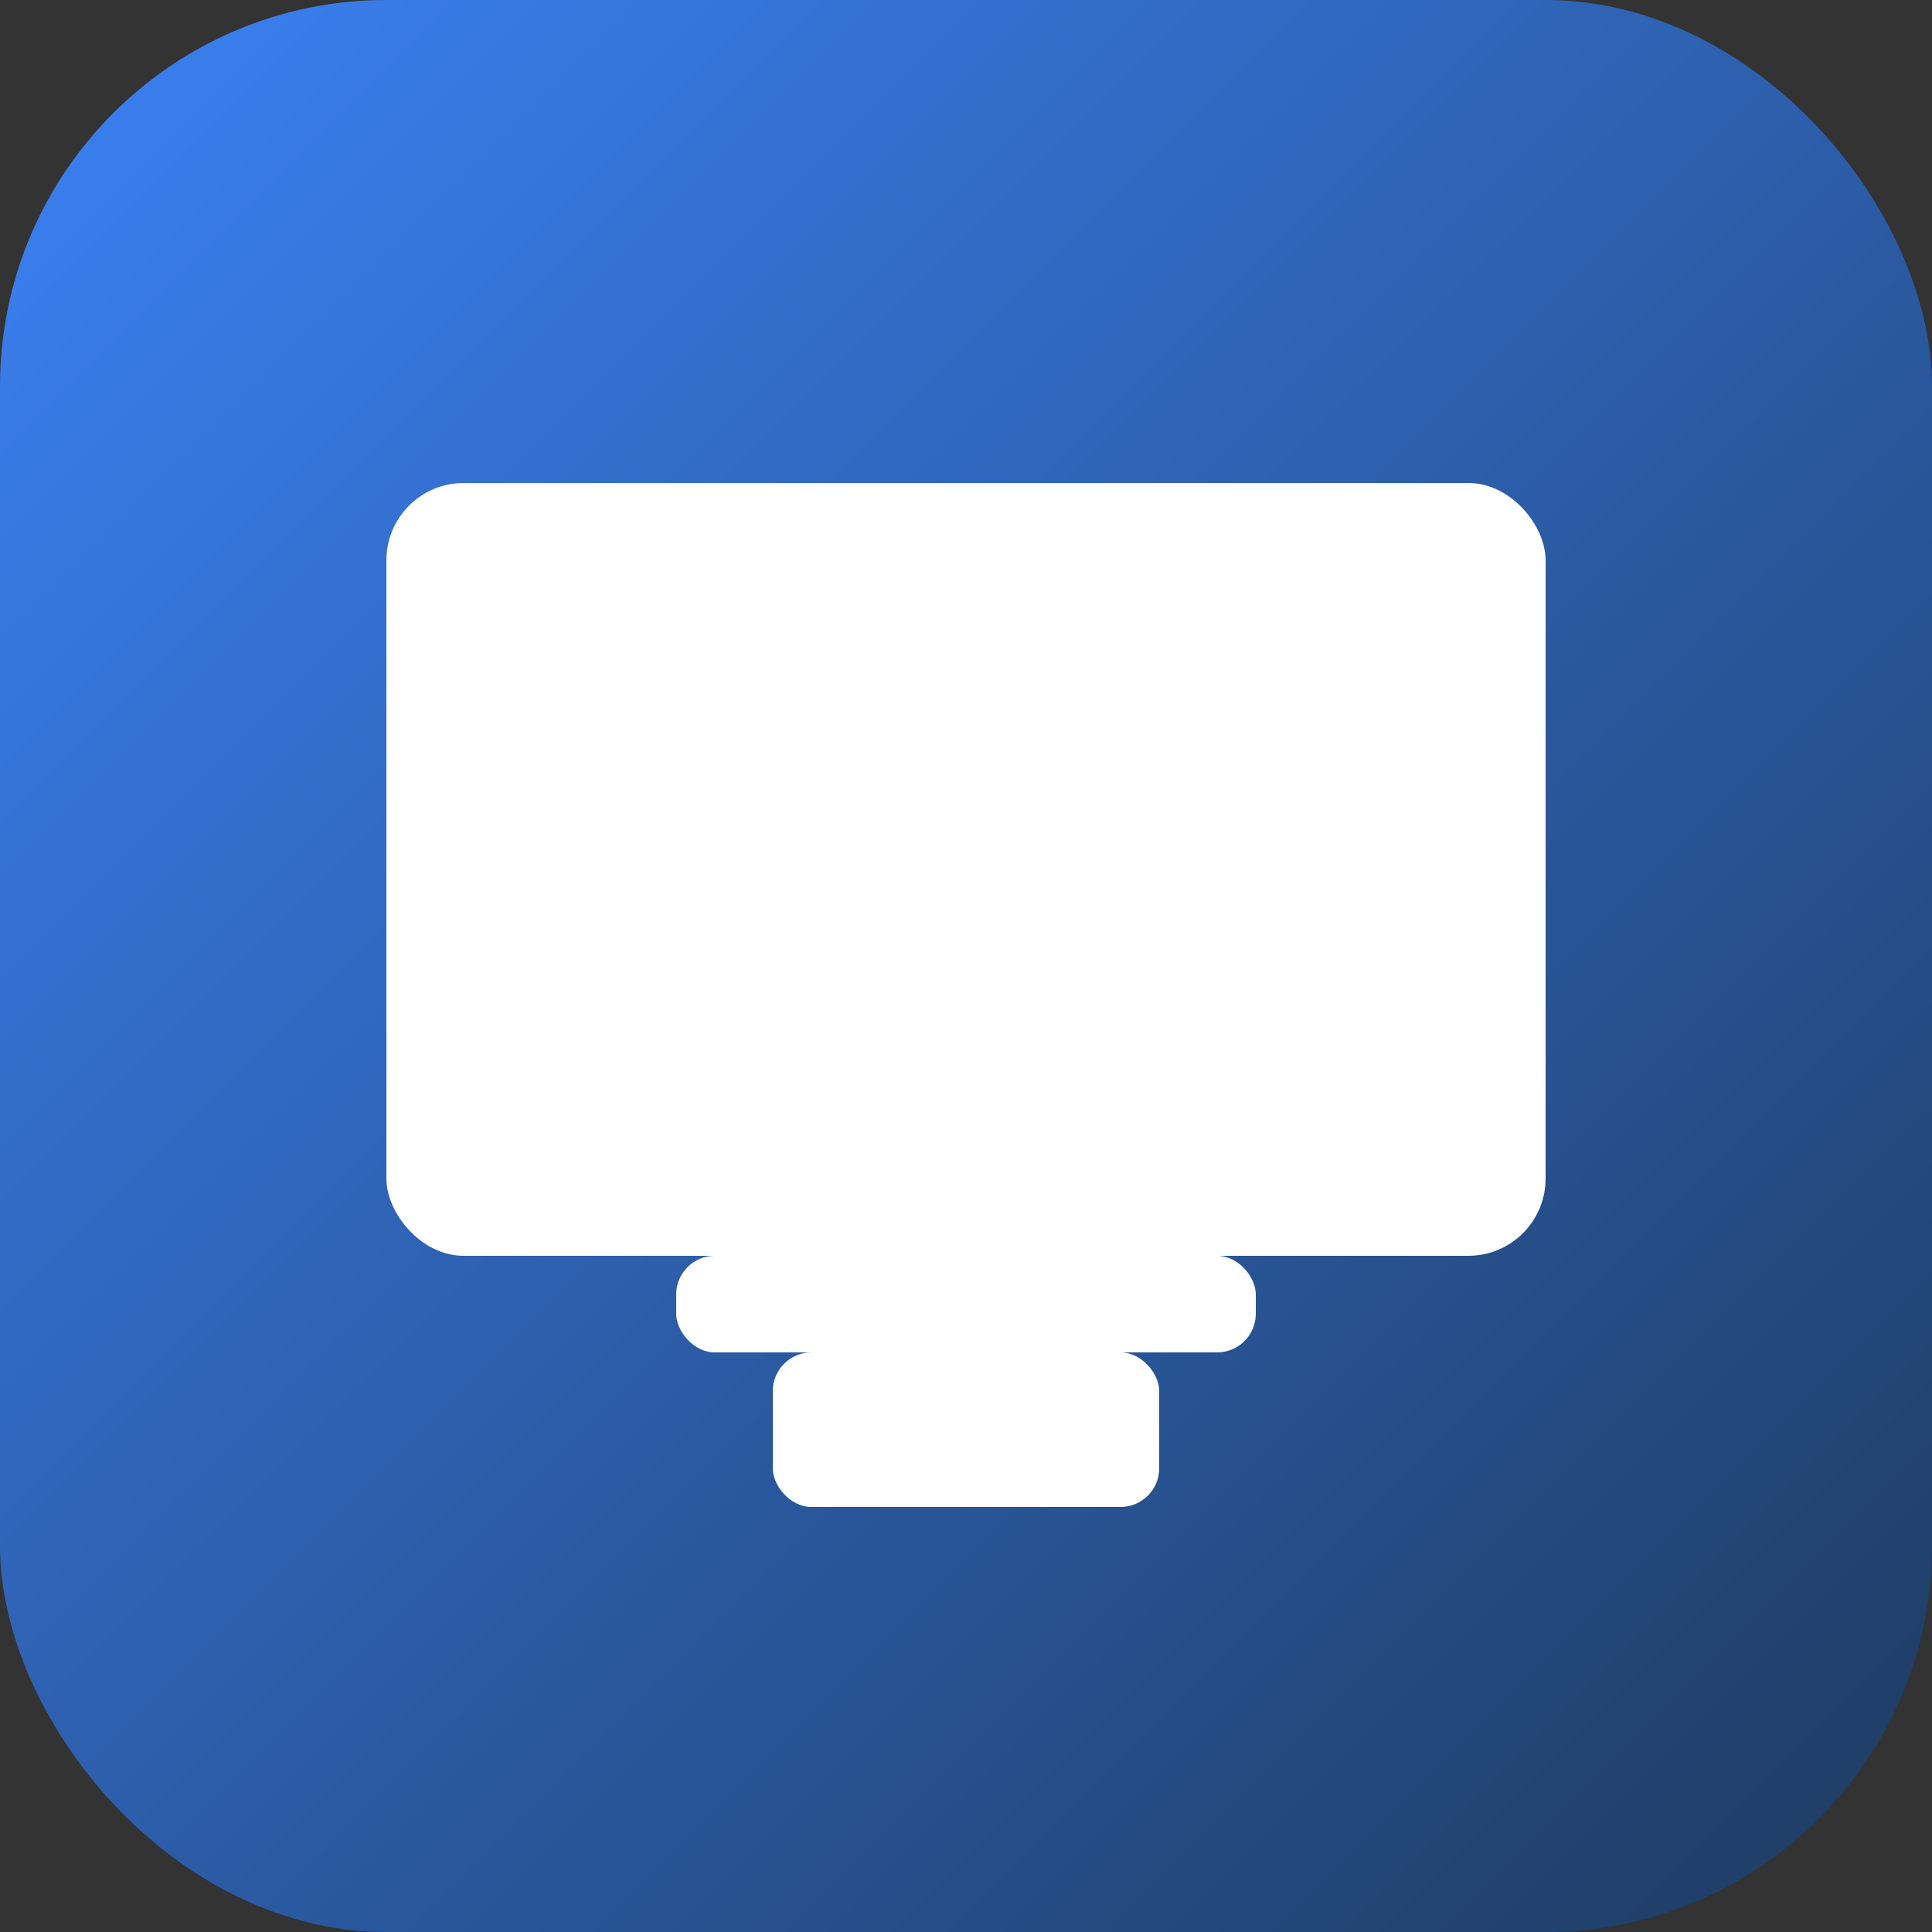
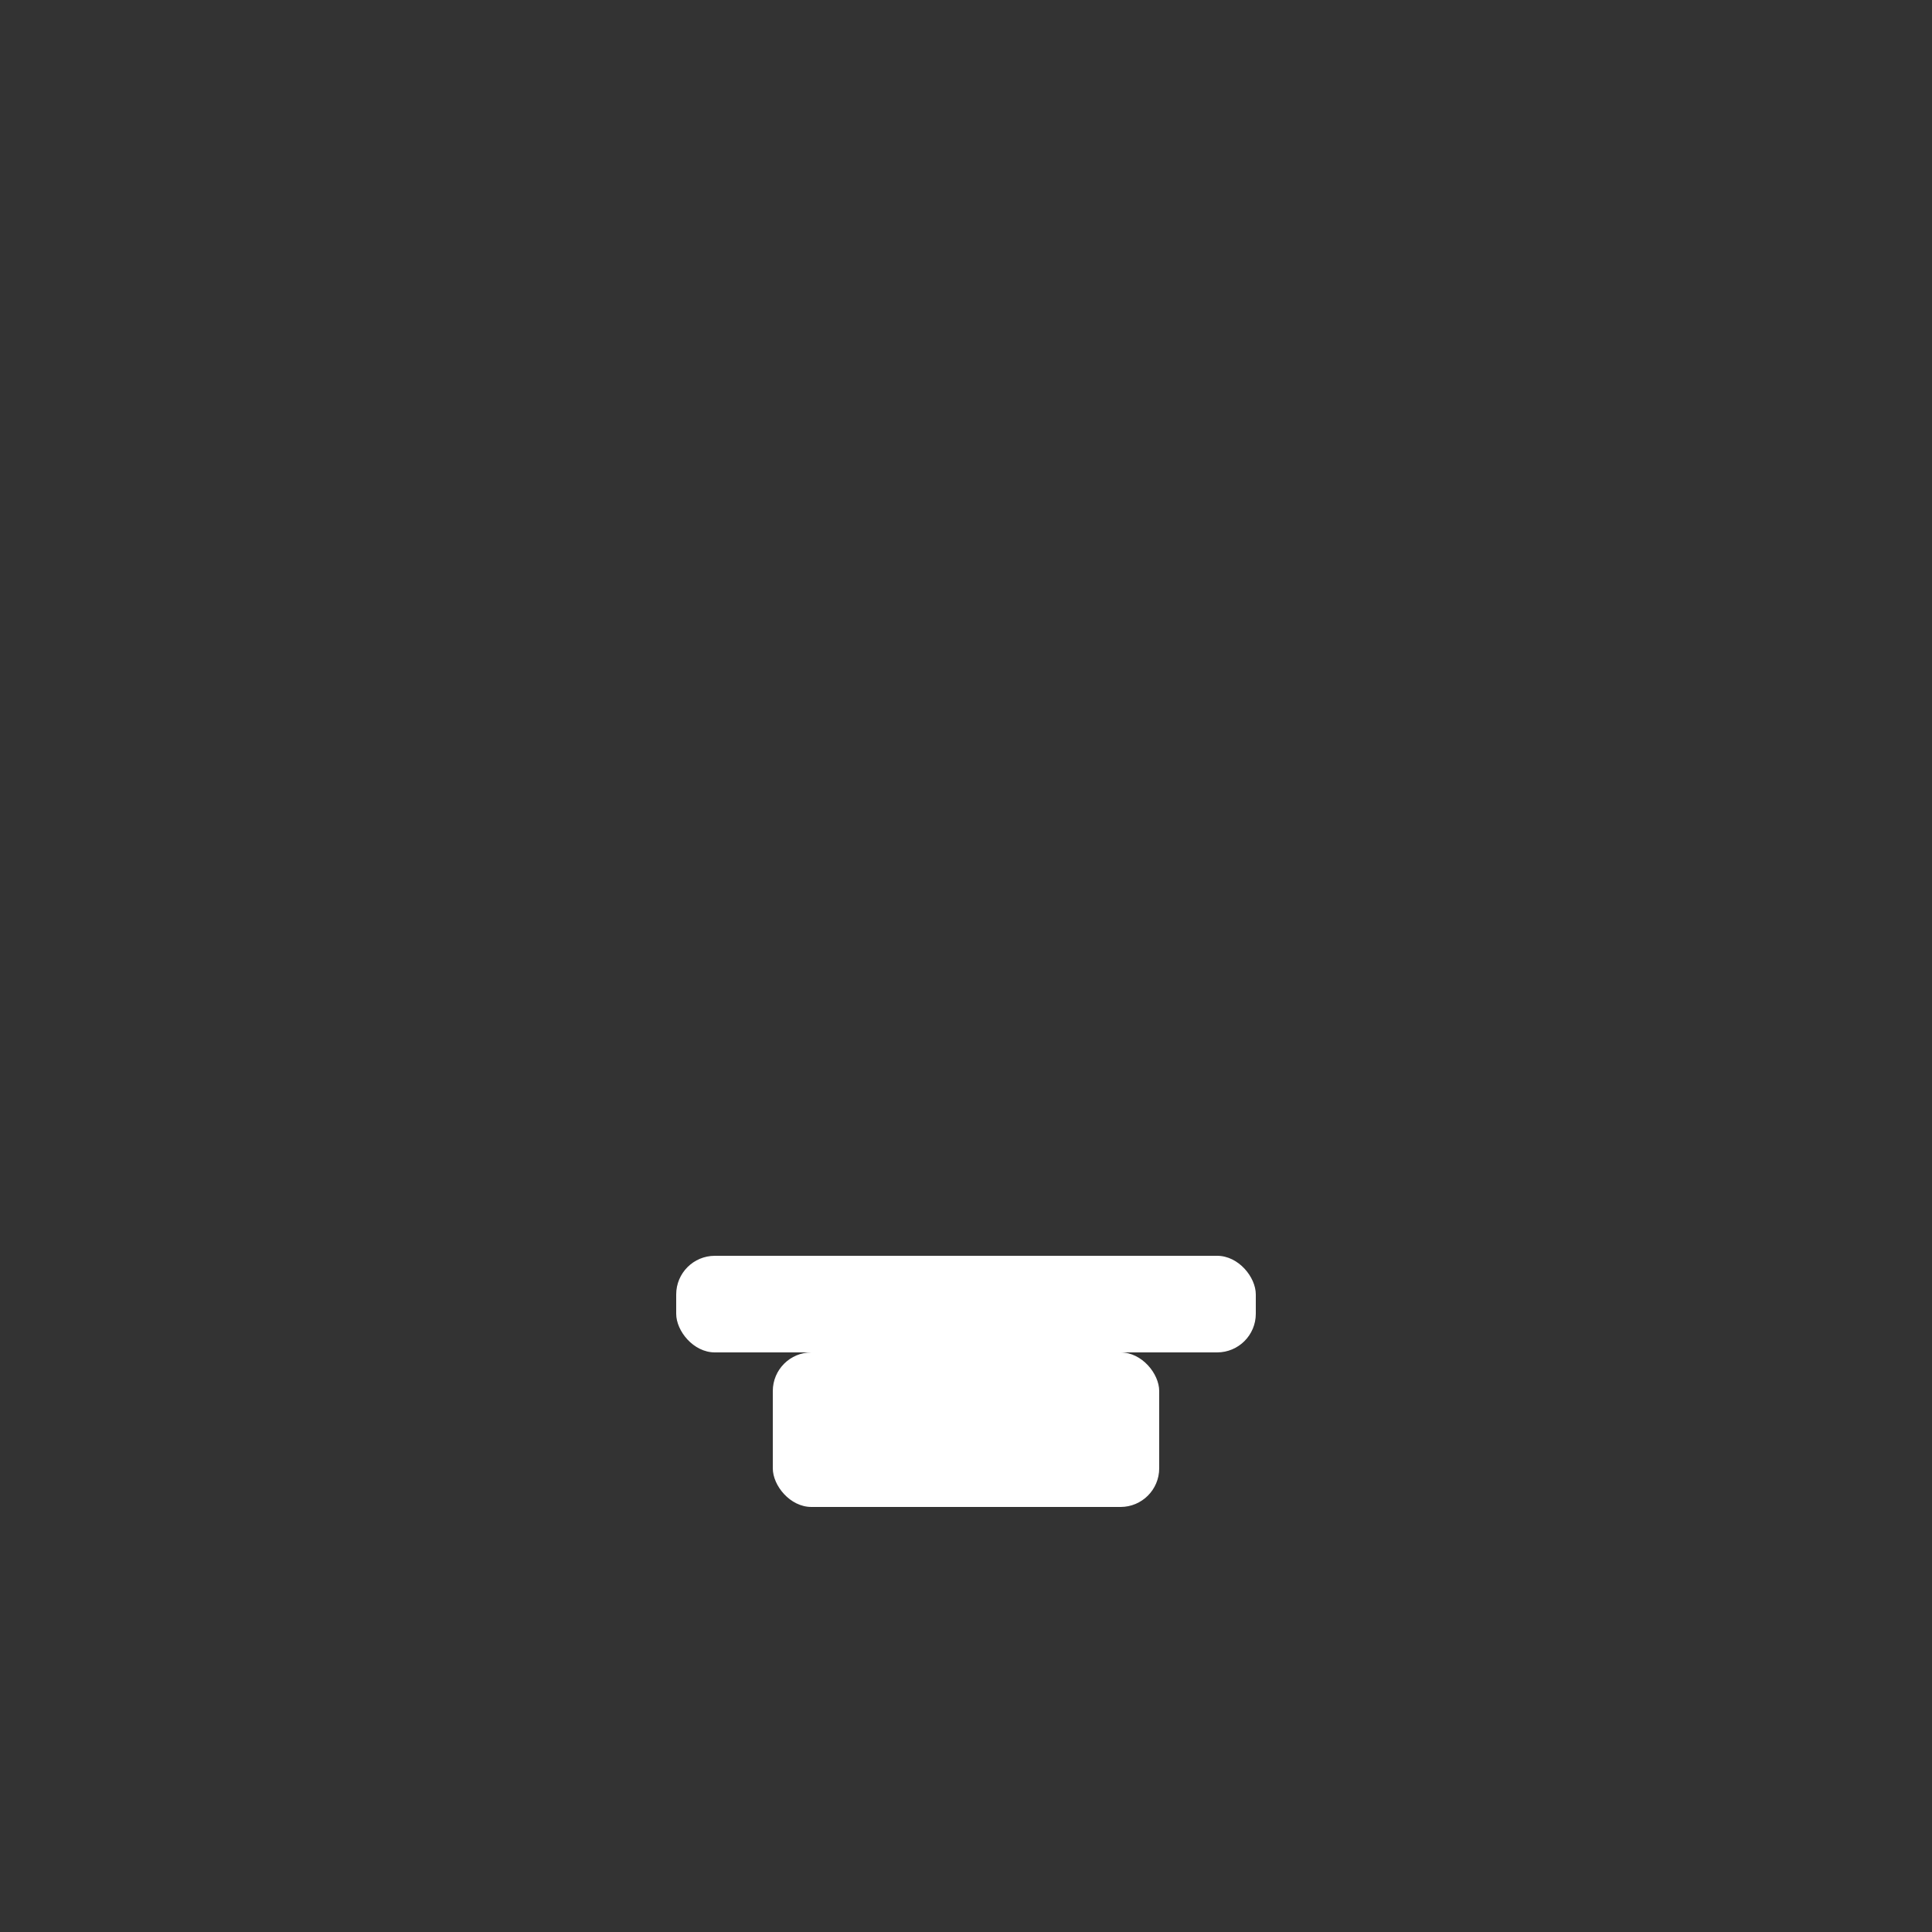
<svg xmlns="http://www.w3.org/2000/svg" viewBox="0 0 100 100">
  <rect x="0" y="0" width="100" height="100" fill="#333333" stroke="none" />
  <defs>
    <linearGradient id="grad" x1="0%" y1="0%" x2="100%" y2="100%">
      <stop offset="0%" style="stop-color:#3b82f6;stop-opacity:1" />
      <stop offset="100%" style="stop-color:#1e3a5f;stop-opacity:1" />
    </linearGradient>
  </defs>
-   <rect width="100" height="100" rx="20" fill="url(#grad)" />
-   <rect x="20" y="25" width="60" height="40" rx="4" fill="white" />
  <rect x="35" y="65" width="30" height="5" rx="2" fill="white" />
  <rect x="40" y="70" width="20" height="8" rx="2" fill="white" />
</svg>